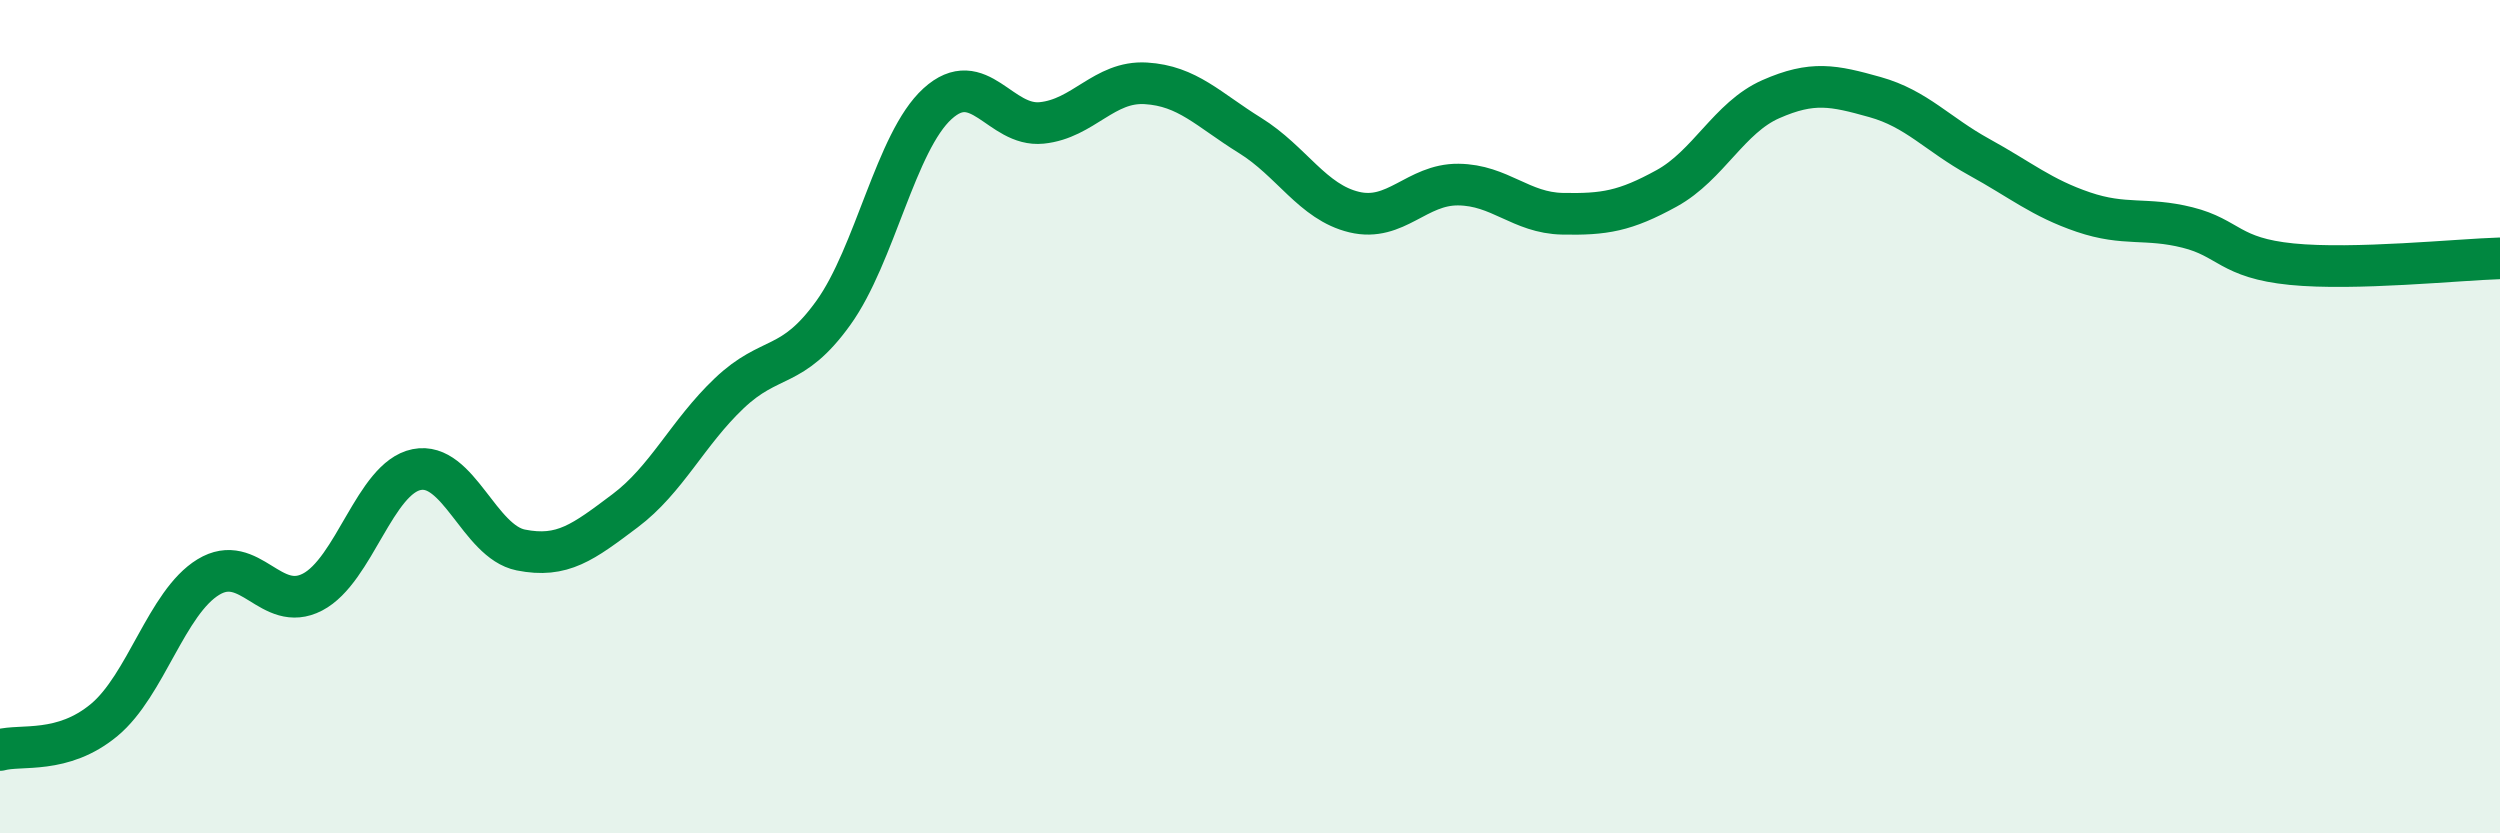
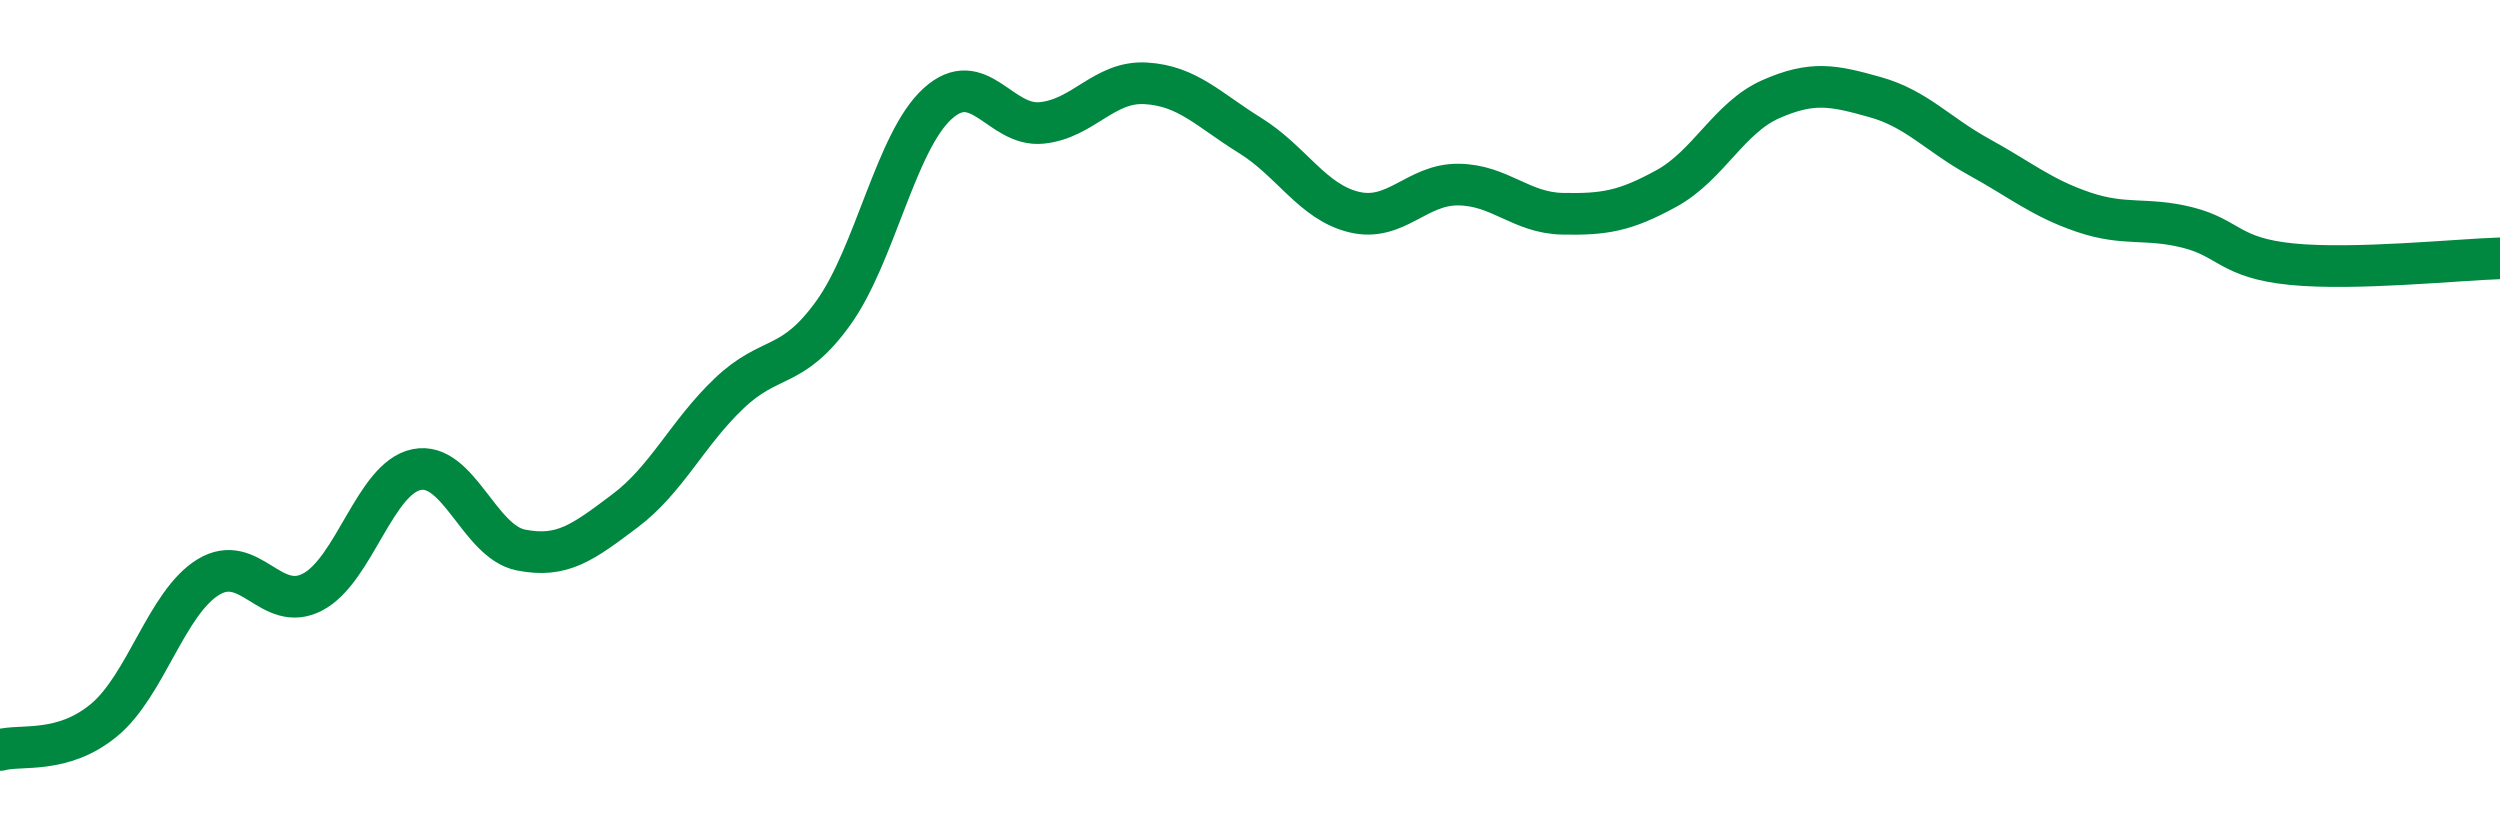
<svg xmlns="http://www.w3.org/2000/svg" width="60" height="20" viewBox="0 0 60 20">
-   <path d="M 0,18 C 0.5,17.86 1.5,18.11 2.5,17.28 C 3.5,16.45 4,14.46 5,13.85 C 6,13.24 6.5,14.73 7.5,14.21 C 8.5,13.69 9,11.47 10,11.27 C 11,11.07 11.5,13 12.5,13.2 C 13.5,13.4 14,13.01 15,12.26 C 16,11.51 16.5,10.39 17.5,9.44 C 18.5,8.49 19,8.9 20,7.51 C 21,6.12 21.5,3.4 22.5,2.49 C 23.5,1.58 24,3.05 25,2.95 C 26,2.85 26.5,1.94 27.5,2 C 28.5,2.06 29,2.63 30,3.25 C 31,3.87 31.5,4.85 32.5,5.09 C 33.5,5.33 34,4.42 35,4.43 C 36,4.44 36.5,5.11 37.5,5.13 C 38.5,5.15 39,5.07 40,4.52 C 41,3.97 41.5,2.82 42.5,2.38 C 43.5,1.94 44,2.05 45,2.33 C 46,2.61 46.5,3.22 47.5,3.77 C 48.5,4.32 49,4.75 50,5.09 C 51,5.43 51.5,5.21 52.5,5.46 C 53.5,5.71 53.5,6.19 55,6.34 C 56.5,6.49 59,6.23 60,6.2L60 20L0 20Z" fill="#008740" opacity="0.1" stroke-linecap="round" stroke-linejoin="round" />
  <path d="M 0,18 C 0.5,17.86 1.5,18.11 2.5,17.28 C 3.5,16.45 4,14.46 5,13.85 C 6,13.24 6.5,14.73 7.5,14.21 C 8.5,13.69 9,11.47 10,11.27 C 11,11.07 11.5,13 12.5,13.2 C 13.5,13.4 14,13.01 15,12.26 C 16,11.51 16.5,10.39 17.5,9.44 C 18.5,8.49 19,8.9 20,7.51 C 21,6.12 21.5,3.4 22.5,2.49 C 23.5,1.58 24,3.05 25,2.95 C 26,2.85 26.5,1.94 27.5,2 C 28.5,2.06 29,2.63 30,3.25 C 31,3.87 31.5,4.85 32.5,5.09 C 33.5,5.33 34,4.42 35,4.43 C 36,4.44 36.5,5.11 37.5,5.13 C 38.5,5.15 39,5.07 40,4.52 C 41,3.97 41.5,2.82 42.5,2.38 C 43.5,1.94 44,2.05 45,2.33 C 46,2.61 46.5,3.22 47.5,3.77 C 48.5,4.32 49,4.75 50,5.09 C 51,5.43 51.5,5.21 52.5,5.46 C 53.5,5.71 53.5,6.19 55,6.34 C 56.5,6.49 59,6.23 60,6.2" stroke="#008740" stroke-width="1" fill="none" stroke-linecap="round" stroke-linejoin="round" />
</svg>